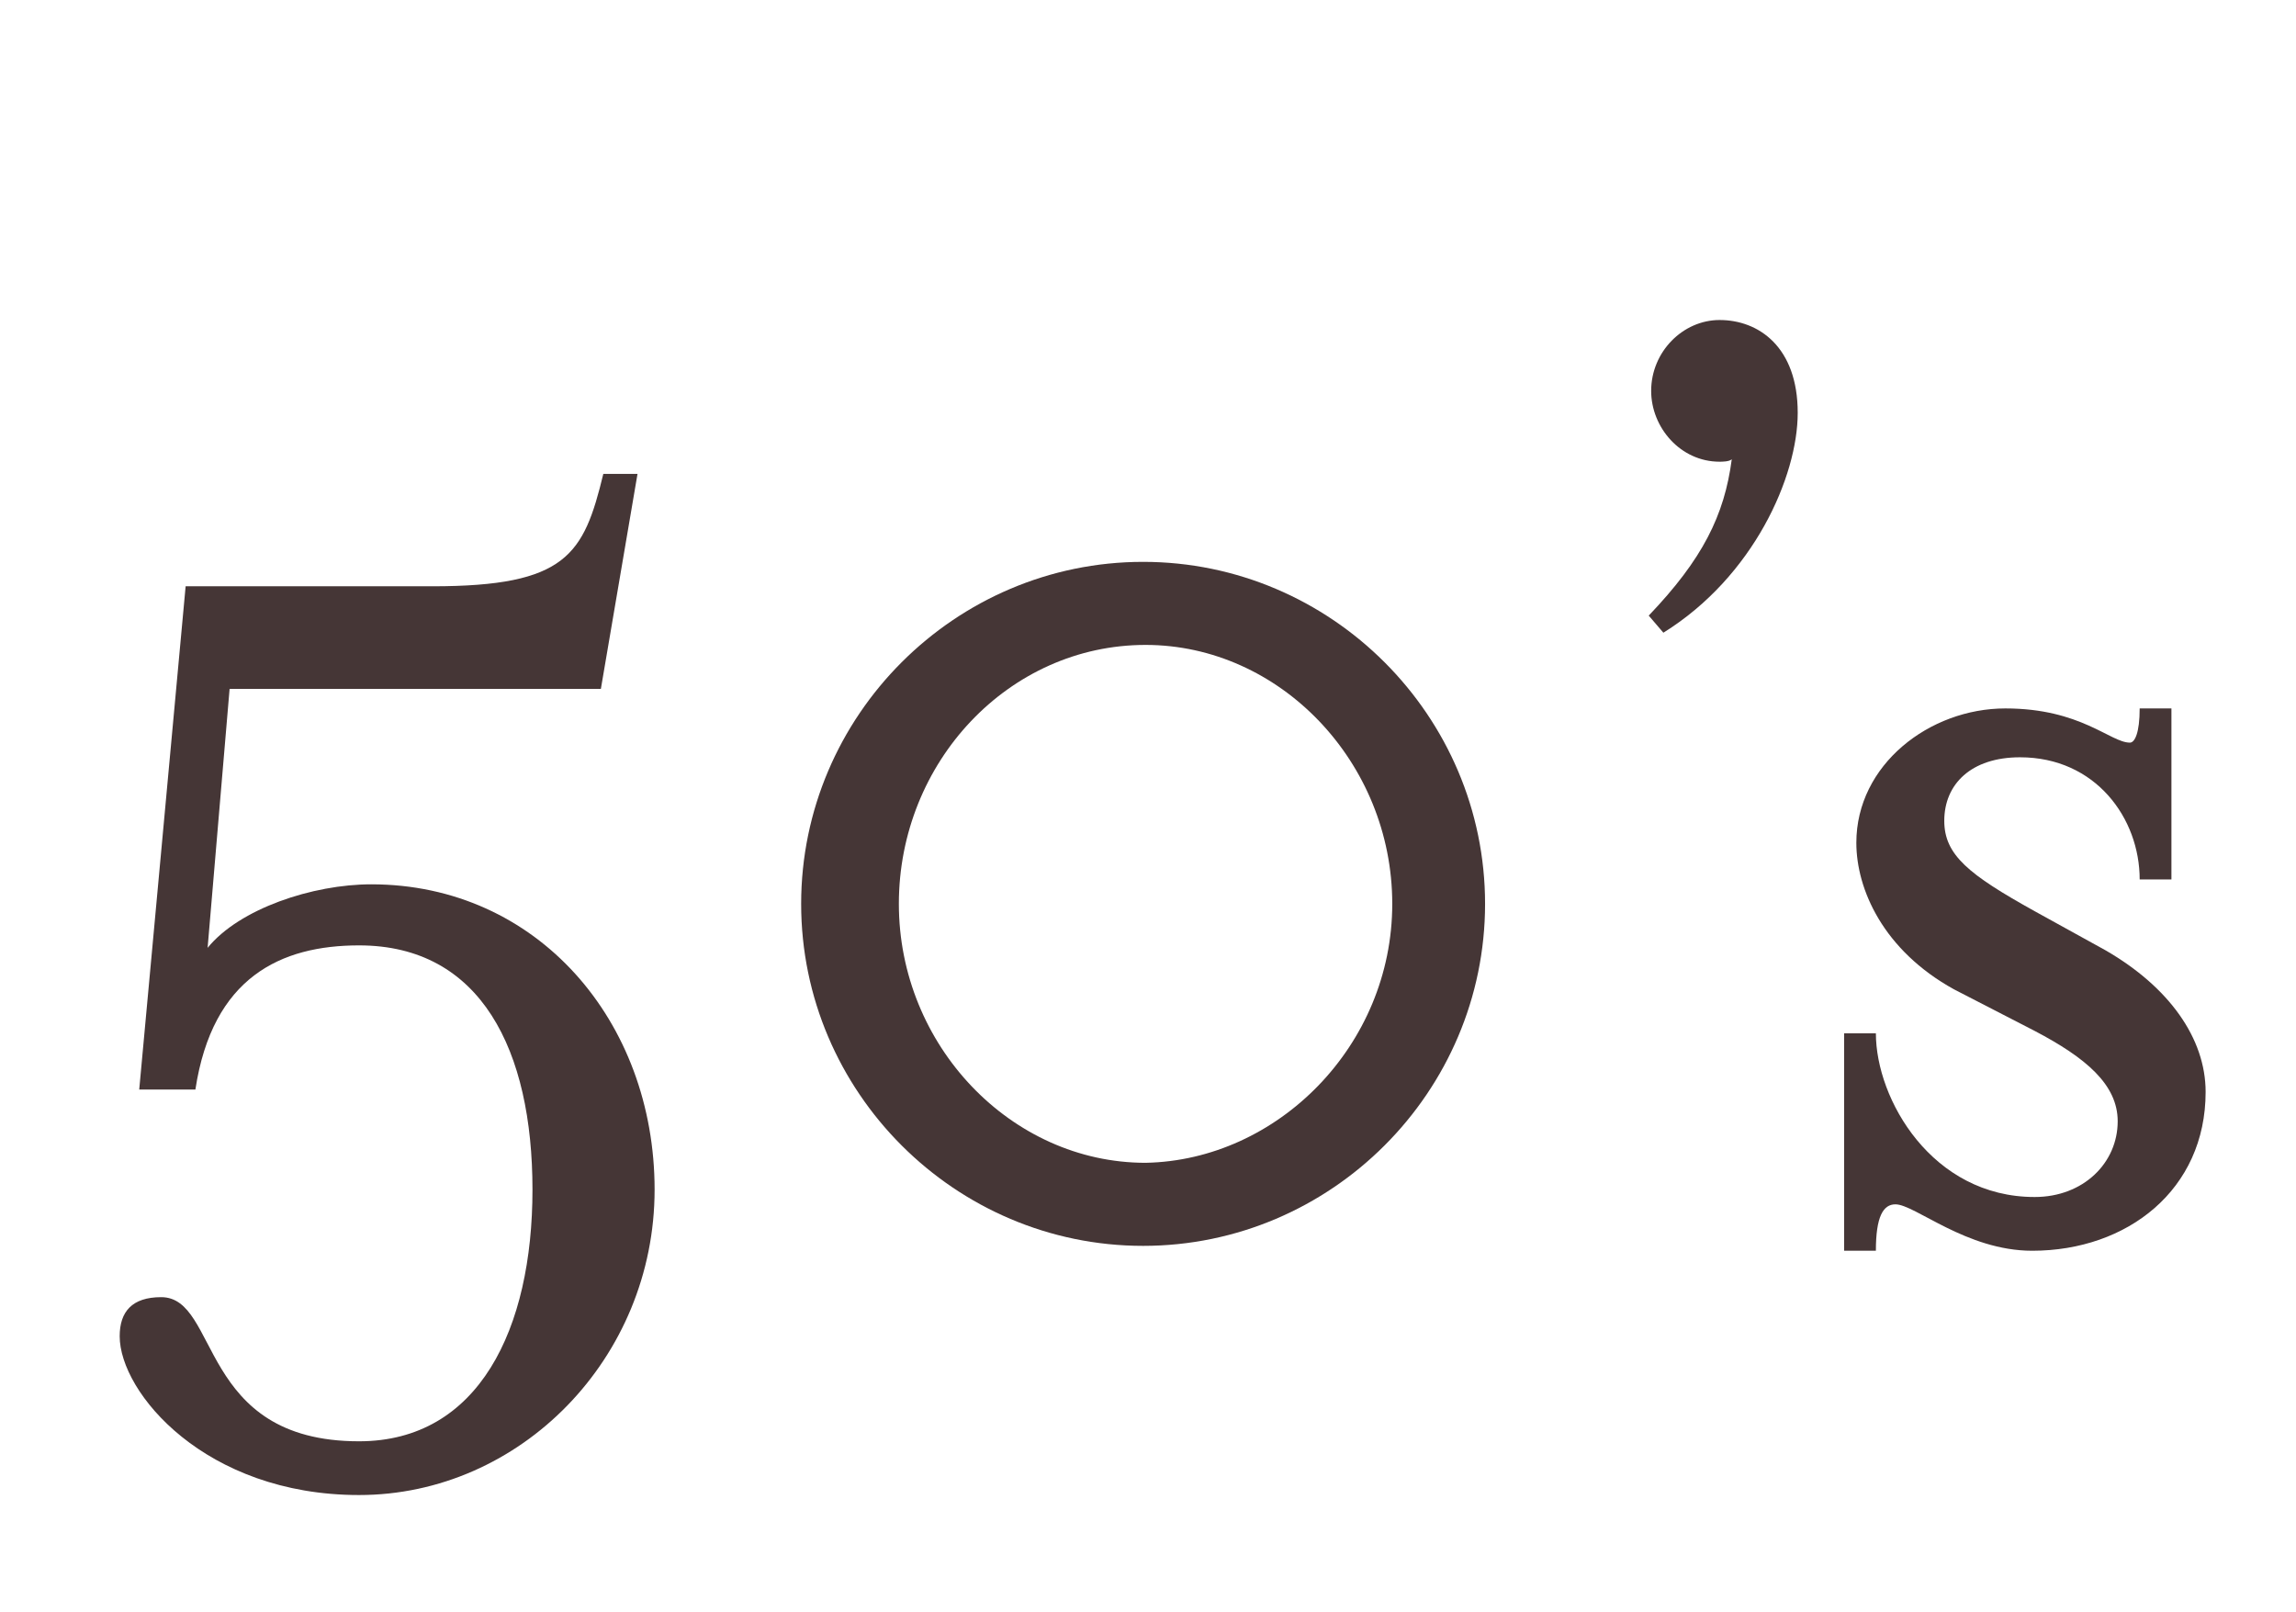
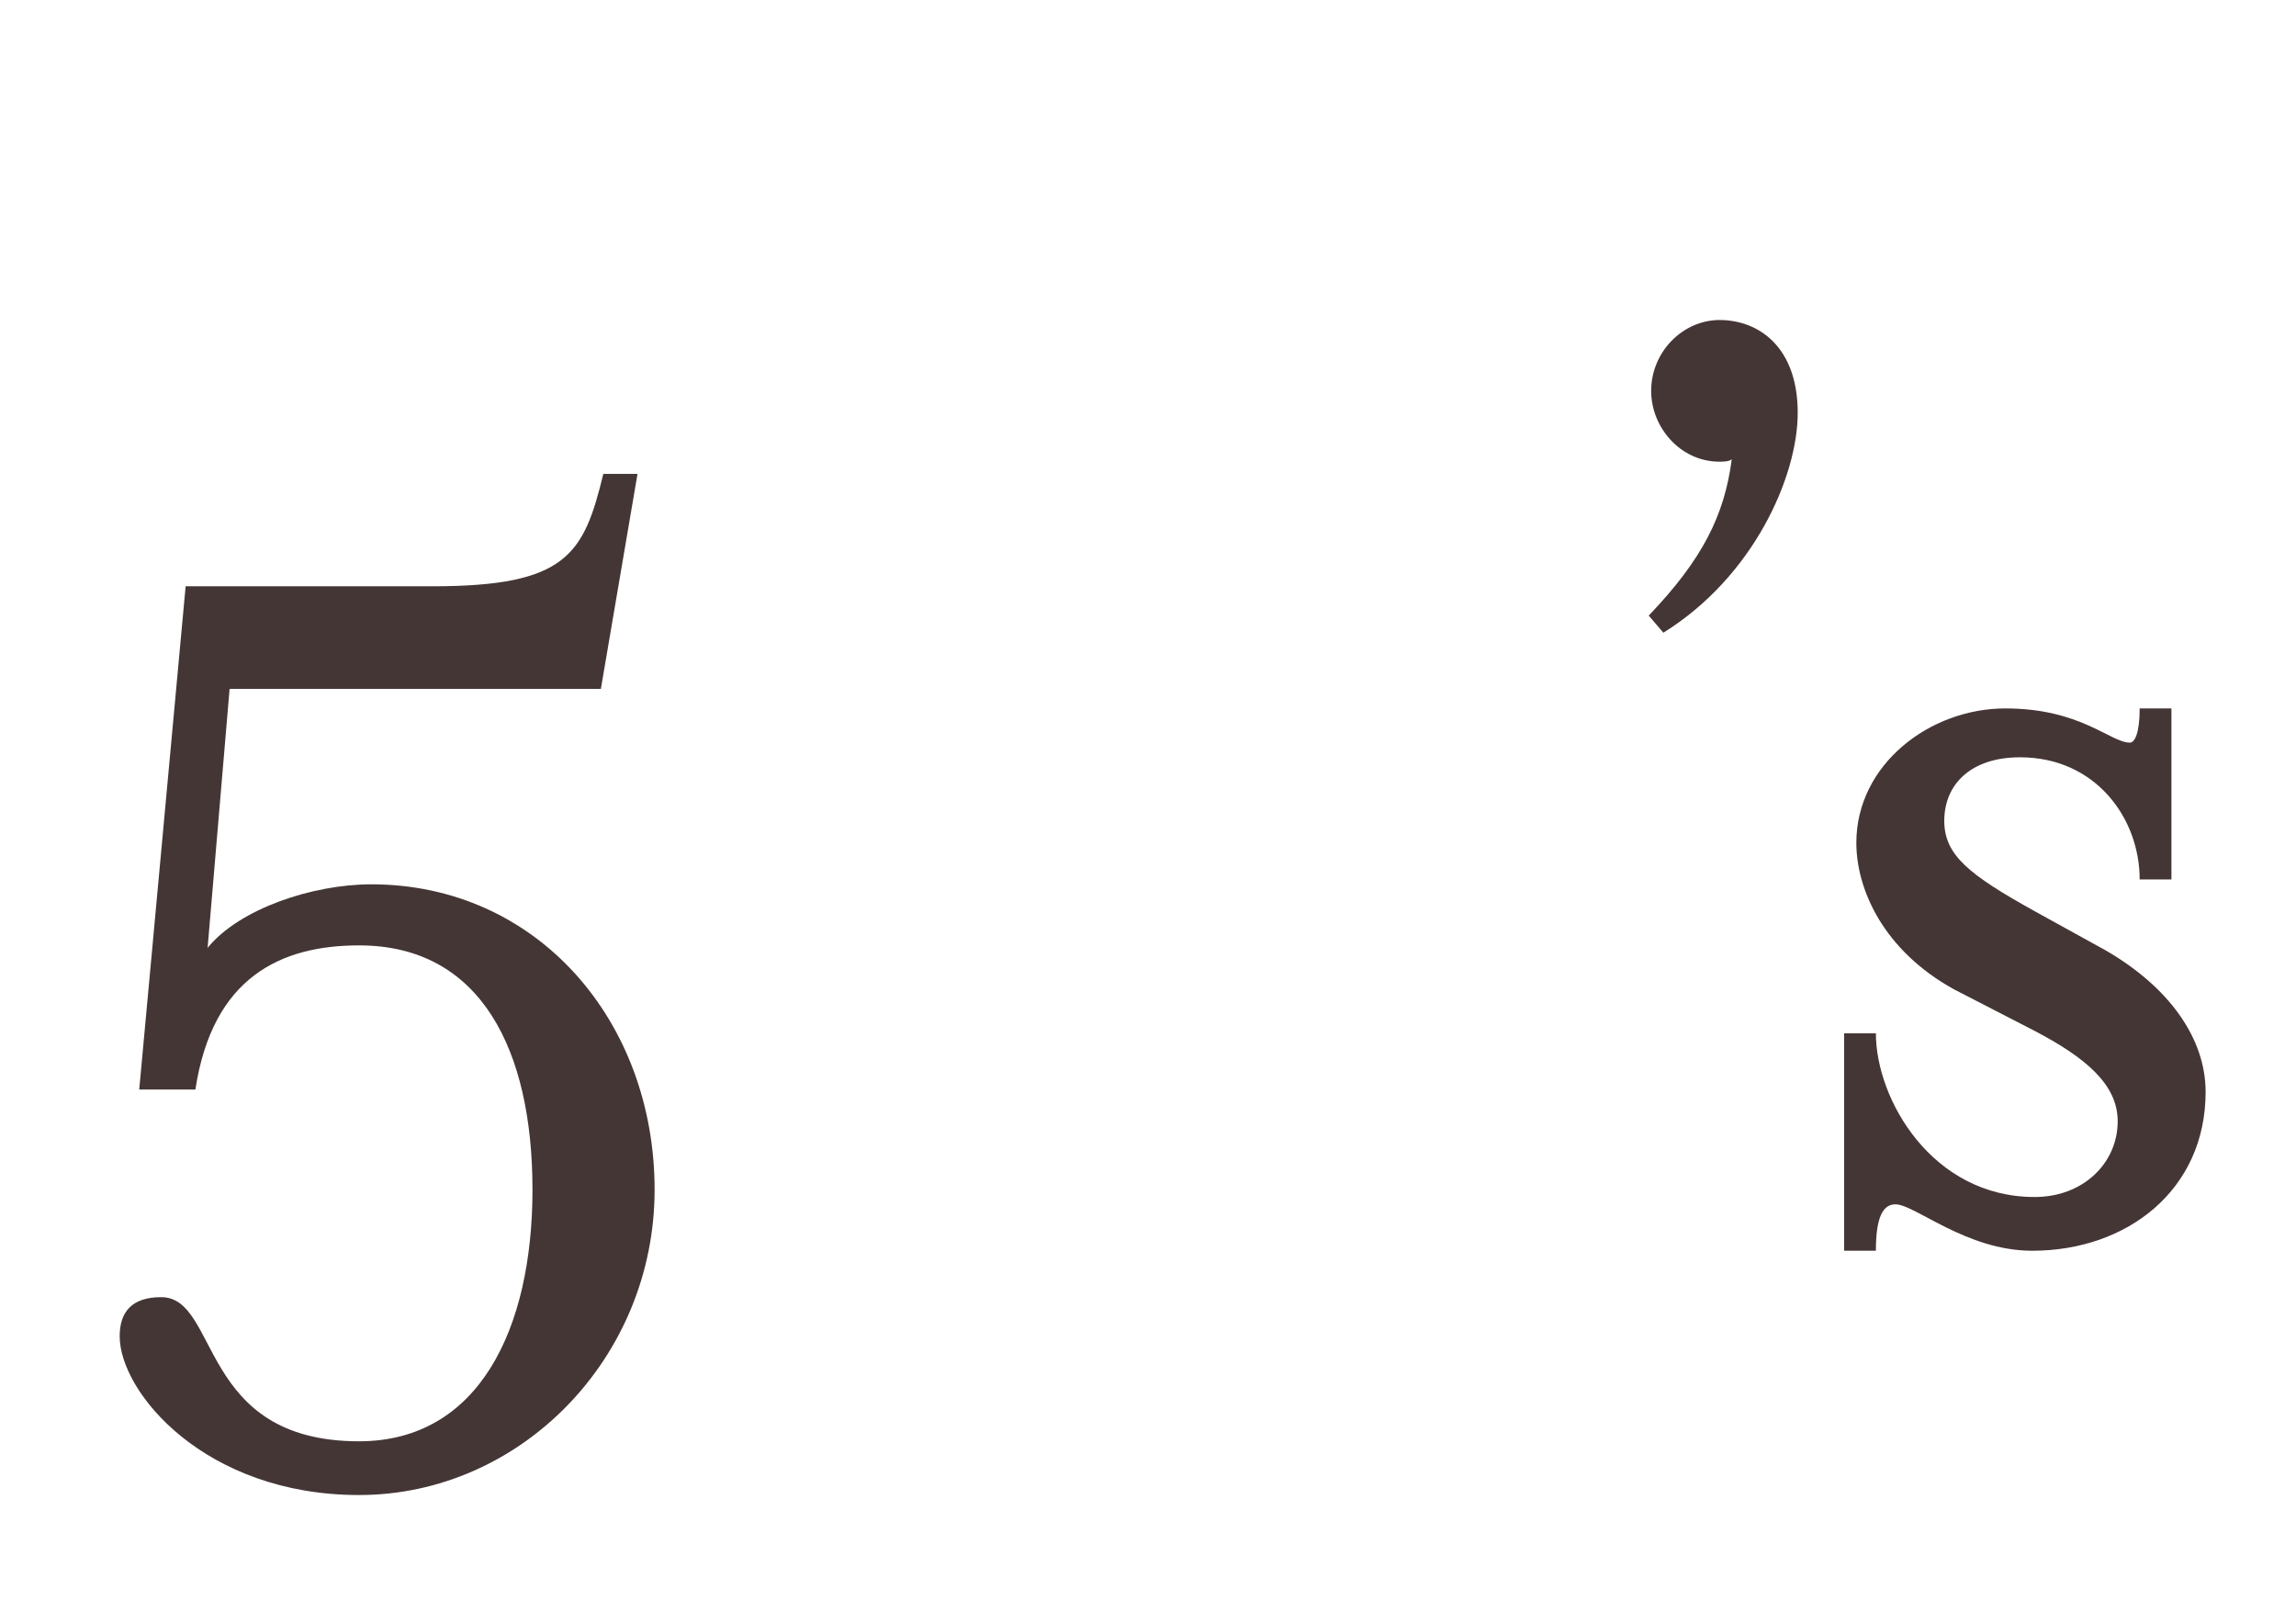
<svg xmlns="http://www.w3.org/2000/svg" version="1.1" id="レイヤー_1" x="0px" y="0px" viewBox="0 0 94 66" style="enable-background:new 0 0 94 66;" xml:space="preserve">
  <style type="text/css">
	.st0{enable-background:new    ;}
	.st1{fill:#453636;}
</style>
  <g id="Story_年代" transform="translate(1)">
    <g class="st0">
      <path class="st1" d="M3.9,54.7c0-1,0.5-1.6,1.7-1.6c2.4,0,1.5,5.9,8.1,5.9c4.9,0,7.1-4.6,7.1-10.3c0-5.7-2.1-10-7.1-10    c-3.2,0-6,1.3-6.7,5.9H4.7L6.6,24h10.1c5.5,0,6.2-1.3,7-4.6h1.4l-1.5,8.8H8.4L7.5,38.8c1.3-1.6,4.3-2.6,6.7-2.6    c6.8,0,11.6,5.6,11.6,12.5c0,6.9-5.5,12.5-12.1,12.5C7.4,61.2,3.9,57,3.9,54.7z" />
-       <path class="st1" d="M31.8,37c0-7.7,6.3-14,14-14c7.7,0,14,6.3,14,14c0,7.7-6.3,14-14,14C38.1,51,31.8,44.7,31.8,37z M56,37    c0-5.8-4.6-10.6-10.1-10.6c-5.6,0-10.1,4.8-10.1,10.6c0,5.8,4.6,10.6,10.1,10.6C51.3,47.5,56,42.8,56,37z" />
      <path class="st1" d="M66.5,25.2c2.2-2.3,3.1-4.1,3.4-6.4c-0.1,0.1-0.4,0.1-0.5,0.1c-1.6,0-2.8-1.4-2.8-2.9c0-1.6,1.3-2.9,2.8-2.9    c1.6,0,3.2,1.1,3.2,3.8c0,2.6-1.8,6.7-5.5,9L66.5,25.2z" />
      <path class="st1" d="M74.5,42.3h1.3c0,2.7,2.3,6.7,6.5,6.7c2,0,3.4-1.4,3.4-3.1c0-1.5-1.3-2.6-3.4-3.7L79,40.5c-2.9-1.6-4-4.1-4-6    c0-3.2,3-5.5,6.1-5.5c3.1,0,4.3,1.4,5.1,1.4c0.2,0,0.4-0.4,0.4-1.4h1.3v7h-1.3c0-2.5-1.8-5-4.9-5c-2,0-3.1,1.1-3.1,2.6    c0,1.4,1,2.2,3.7,3.7l2.9,1.6c2.6,1.5,4.1,3.6,4.1,5.8c0,4-3.2,6.5-7.1,6.5c-2.7,0-4.8-1.9-5.6-1.9c-0.5,0-0.8,0.5-0.8,1.9h-1.3    V42.3z" />
    </g>
  </g>
</svg>